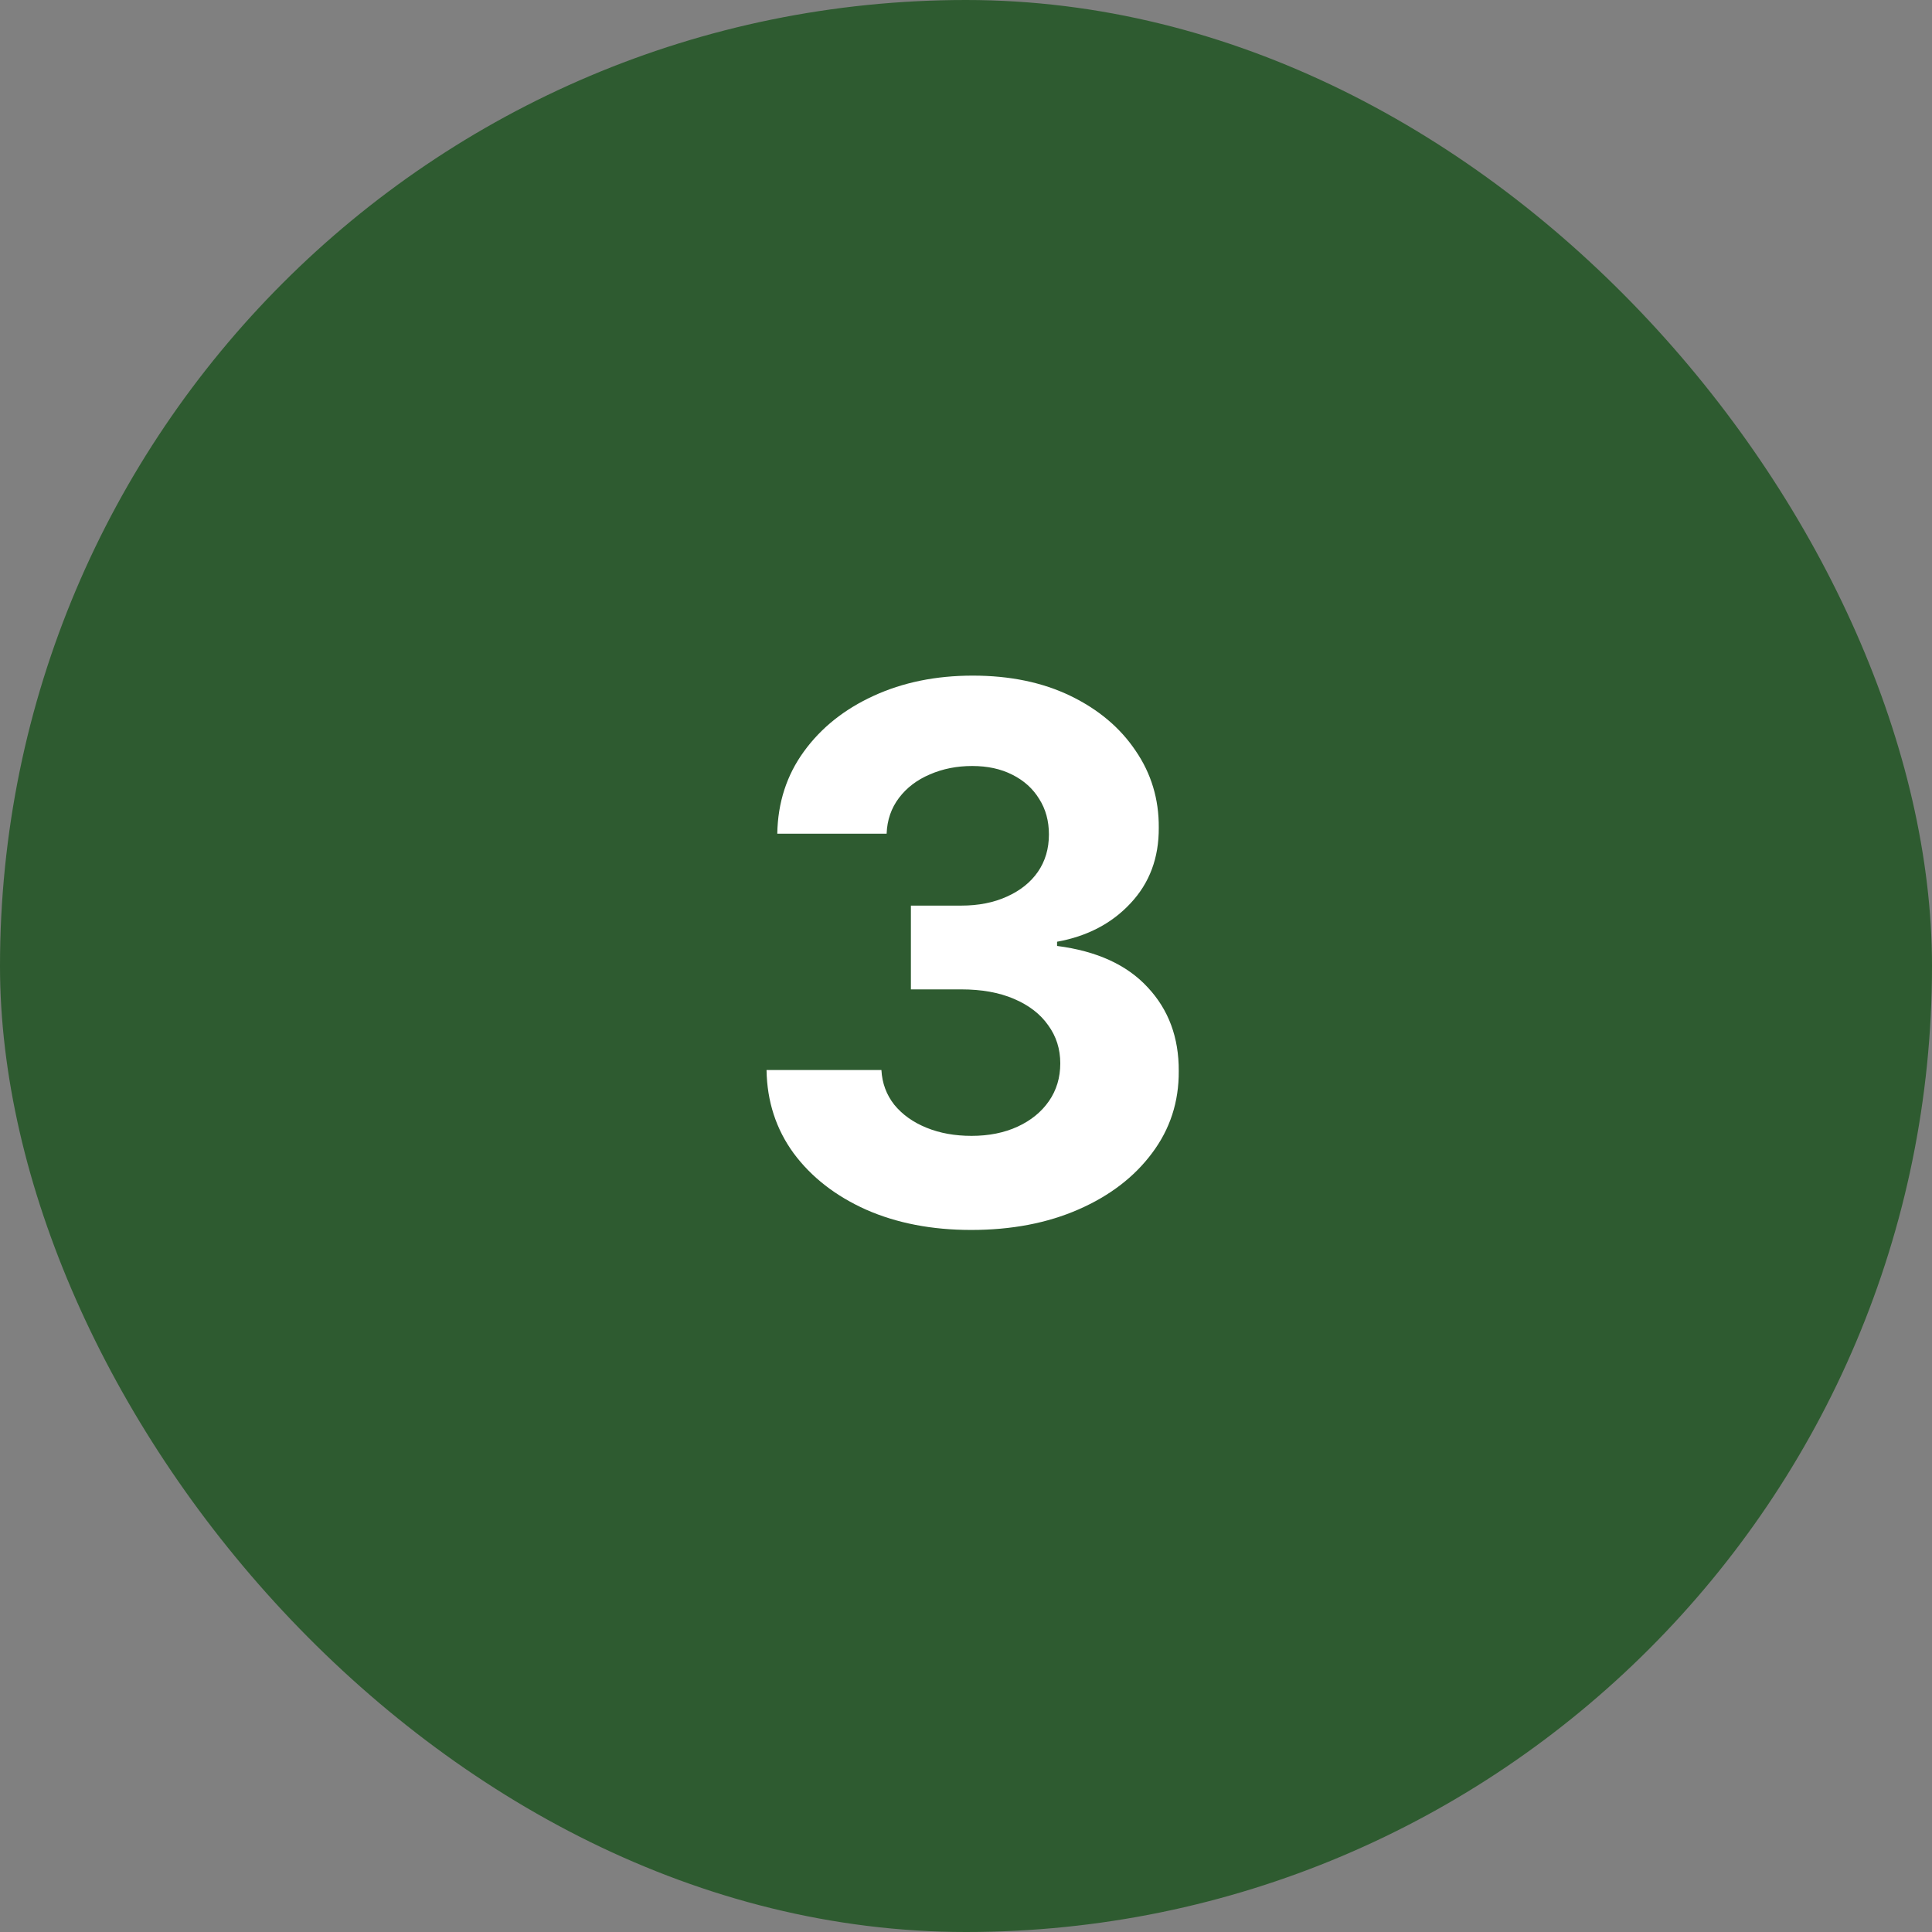
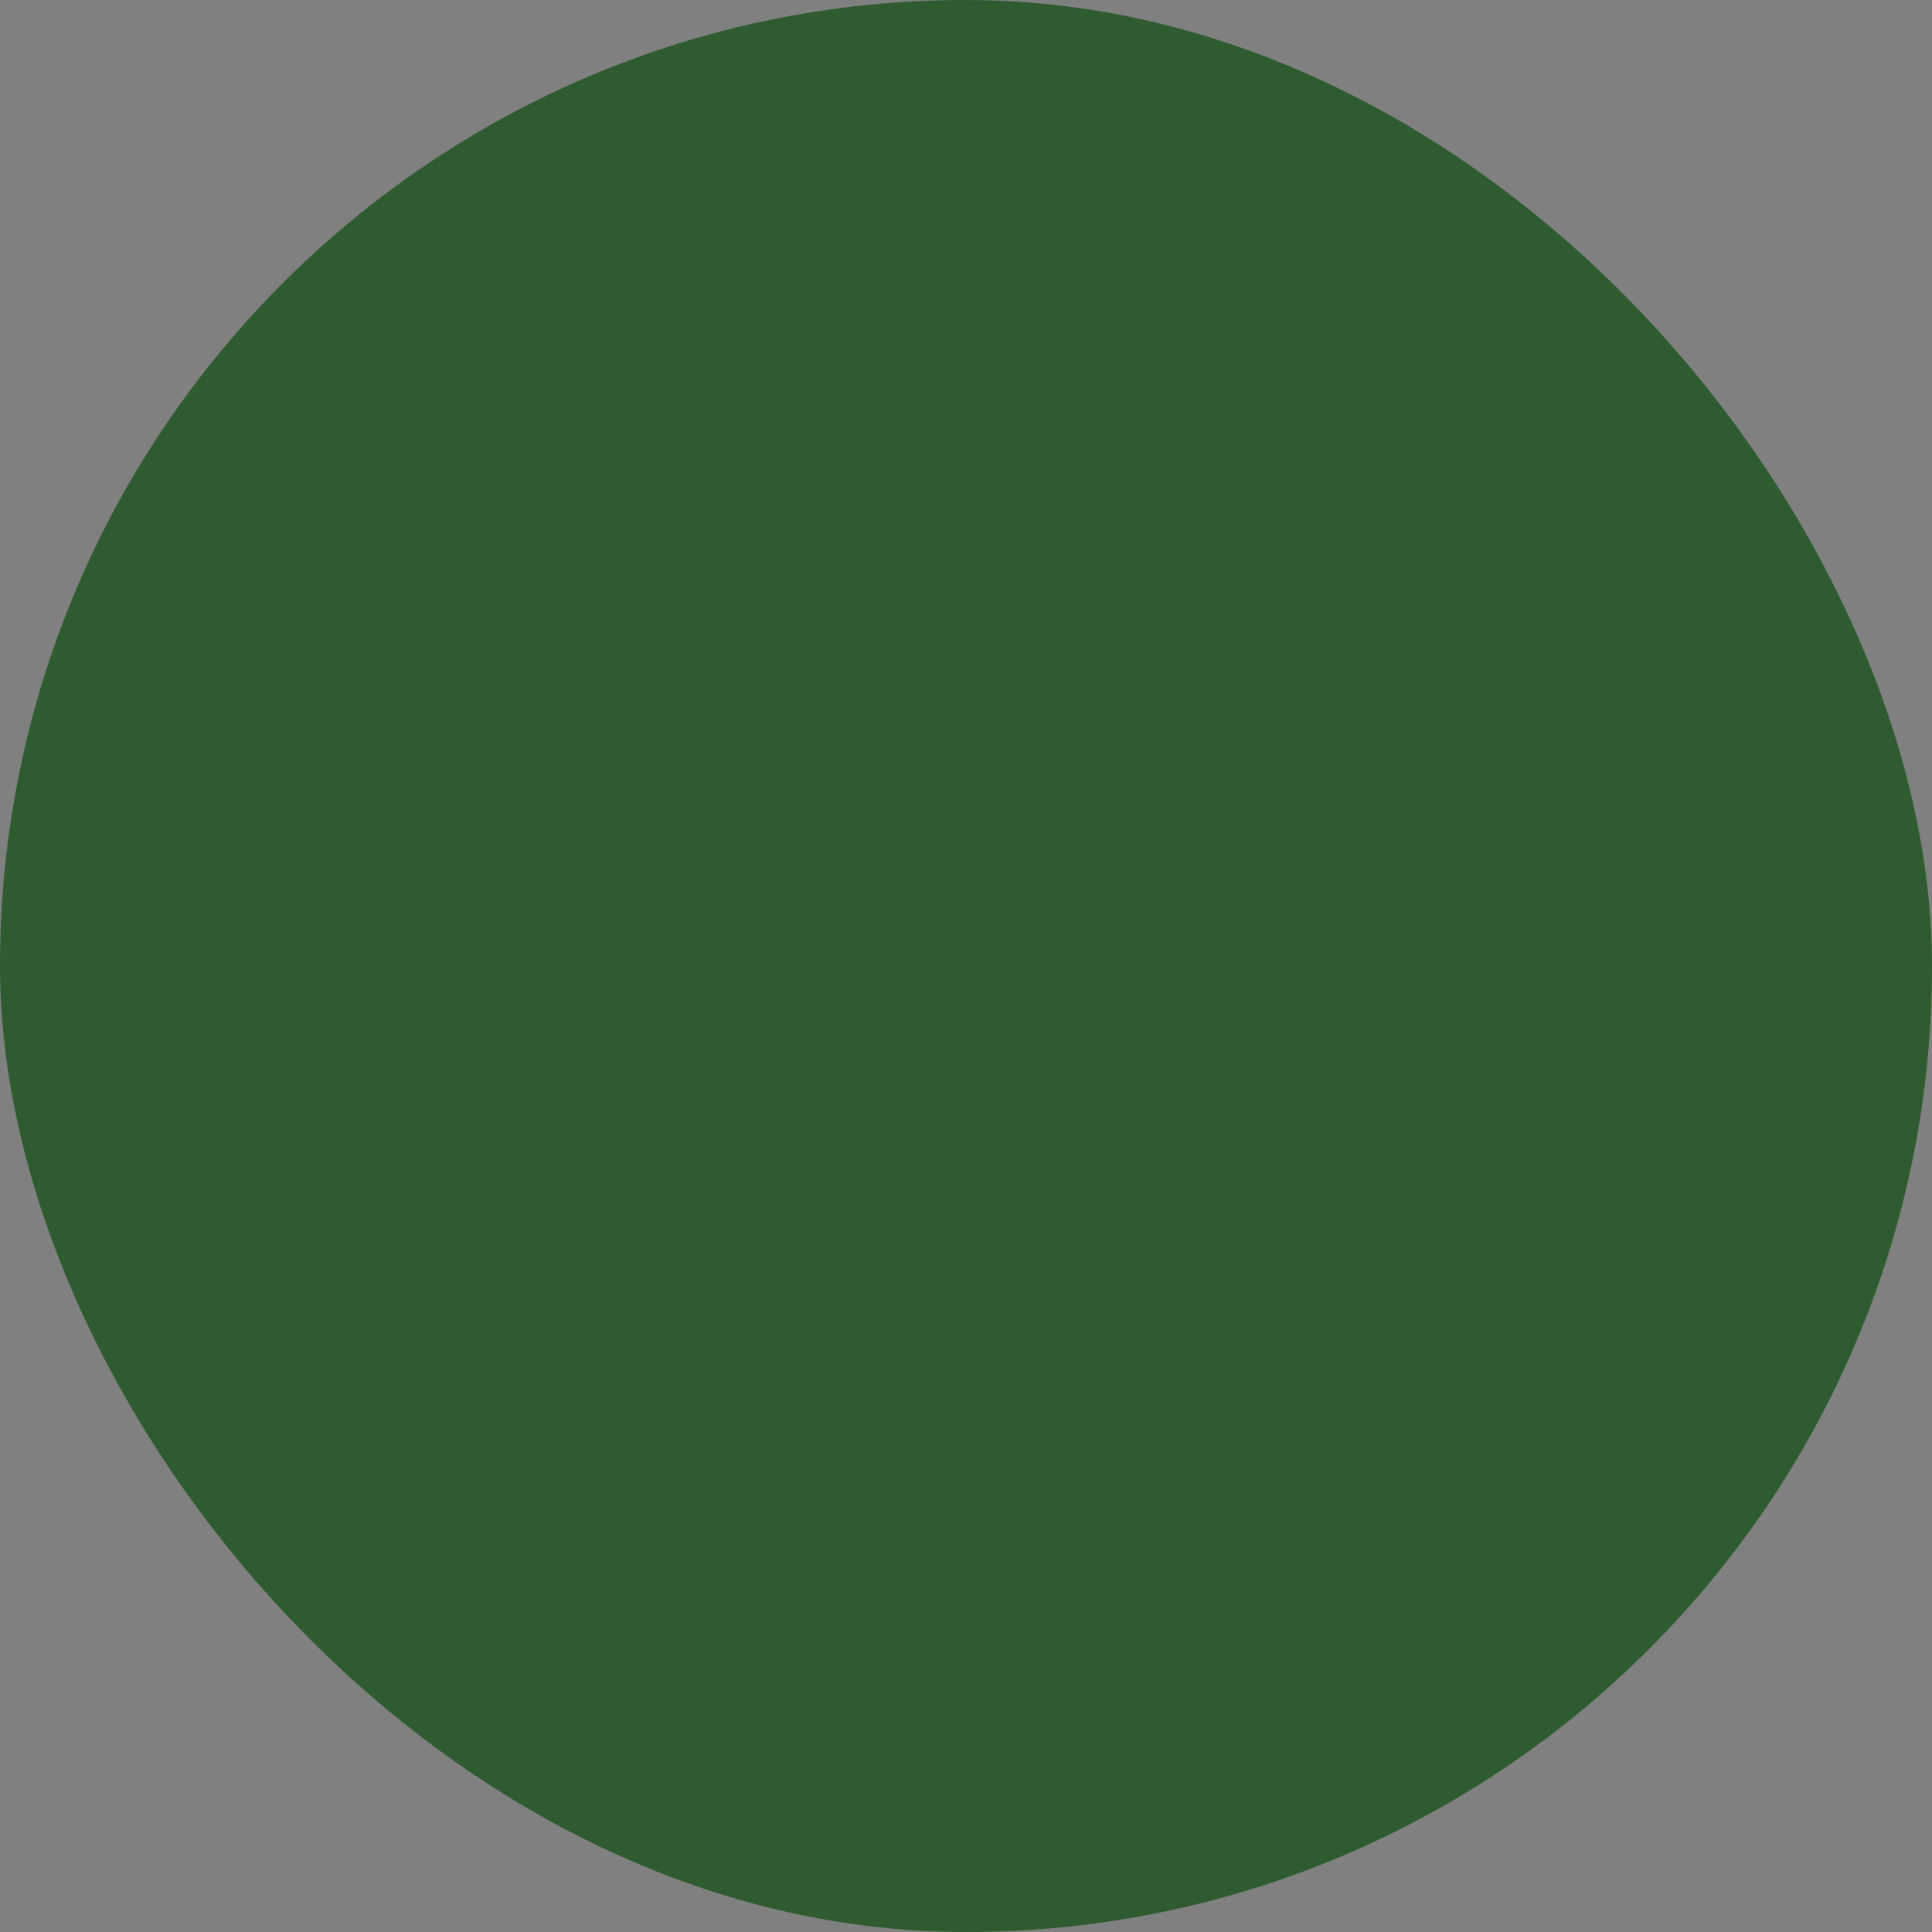
<svg xmlns="http://www.w3.org/2000/svg" fill="none" height="50" viewBox="0 0 50 50" width="50">
  <rect x="0" y="0" width="50" height="50" fill="#808080" stroke="none" />
  <rect fill="#2e5b30" height="50" rx="25" width="50" />
-   <path d="m25.135 31.831c-1.018 0-1.925-.175-2.72-.525-.791-.354-1.416-.841-1.875-1.459-.455-.623-.689-1.341-.702-2.155h2.973c.018.341.13.641.334.9.209.255.486.452.832.593.345.141.734.211 1.166.211.45 0 .848-.08 1.193-.239s.616-.38.811-.661c.195-.282.293-.607.293-.975 0-.373-.104-.702-.314-.989-.204-.291-.5-.518-.886-.682-.382-.164-.836-.245-1.364-.245h-1.302v-2.168h1.302c.446 0 .839-.077 1.18-.232.345-.154.614-.368.804-.641.191-.277.286-.6.286-.968 0-.35-.084-.657-.252-.92-.164-.268-.396-.477-.696-.627-.295-.15-.641-.225-1.036-.225-.4 0-.766.073-1.098.218-.332.141-.598.343-.798.607-.2.264-.307.573-.32.927h-2.83c.014-.804.243-1.514.689-2.127.445-.614 1.045-1.093 1.8-1.439.759-.35 1.616-.525 2.57-.525.964 0 1.807.175 2.53.525.723.35 1.284.823 1.684 1.418.405.591.605 1.254.6 1.991.005.782-.239 1.434-.73 1.957-.486.523-1.121.855-1.902.996v.109c1.027.132 1.809.489 2.345 1.071.541.577.809 1.3.804 2.168.005.795-.225 1.502-.689 2.12-.459.618-1.093 1.105-1.902 1.459-.809.355-1.736.532-2.782.532z" fill="#fff" />
</svg>